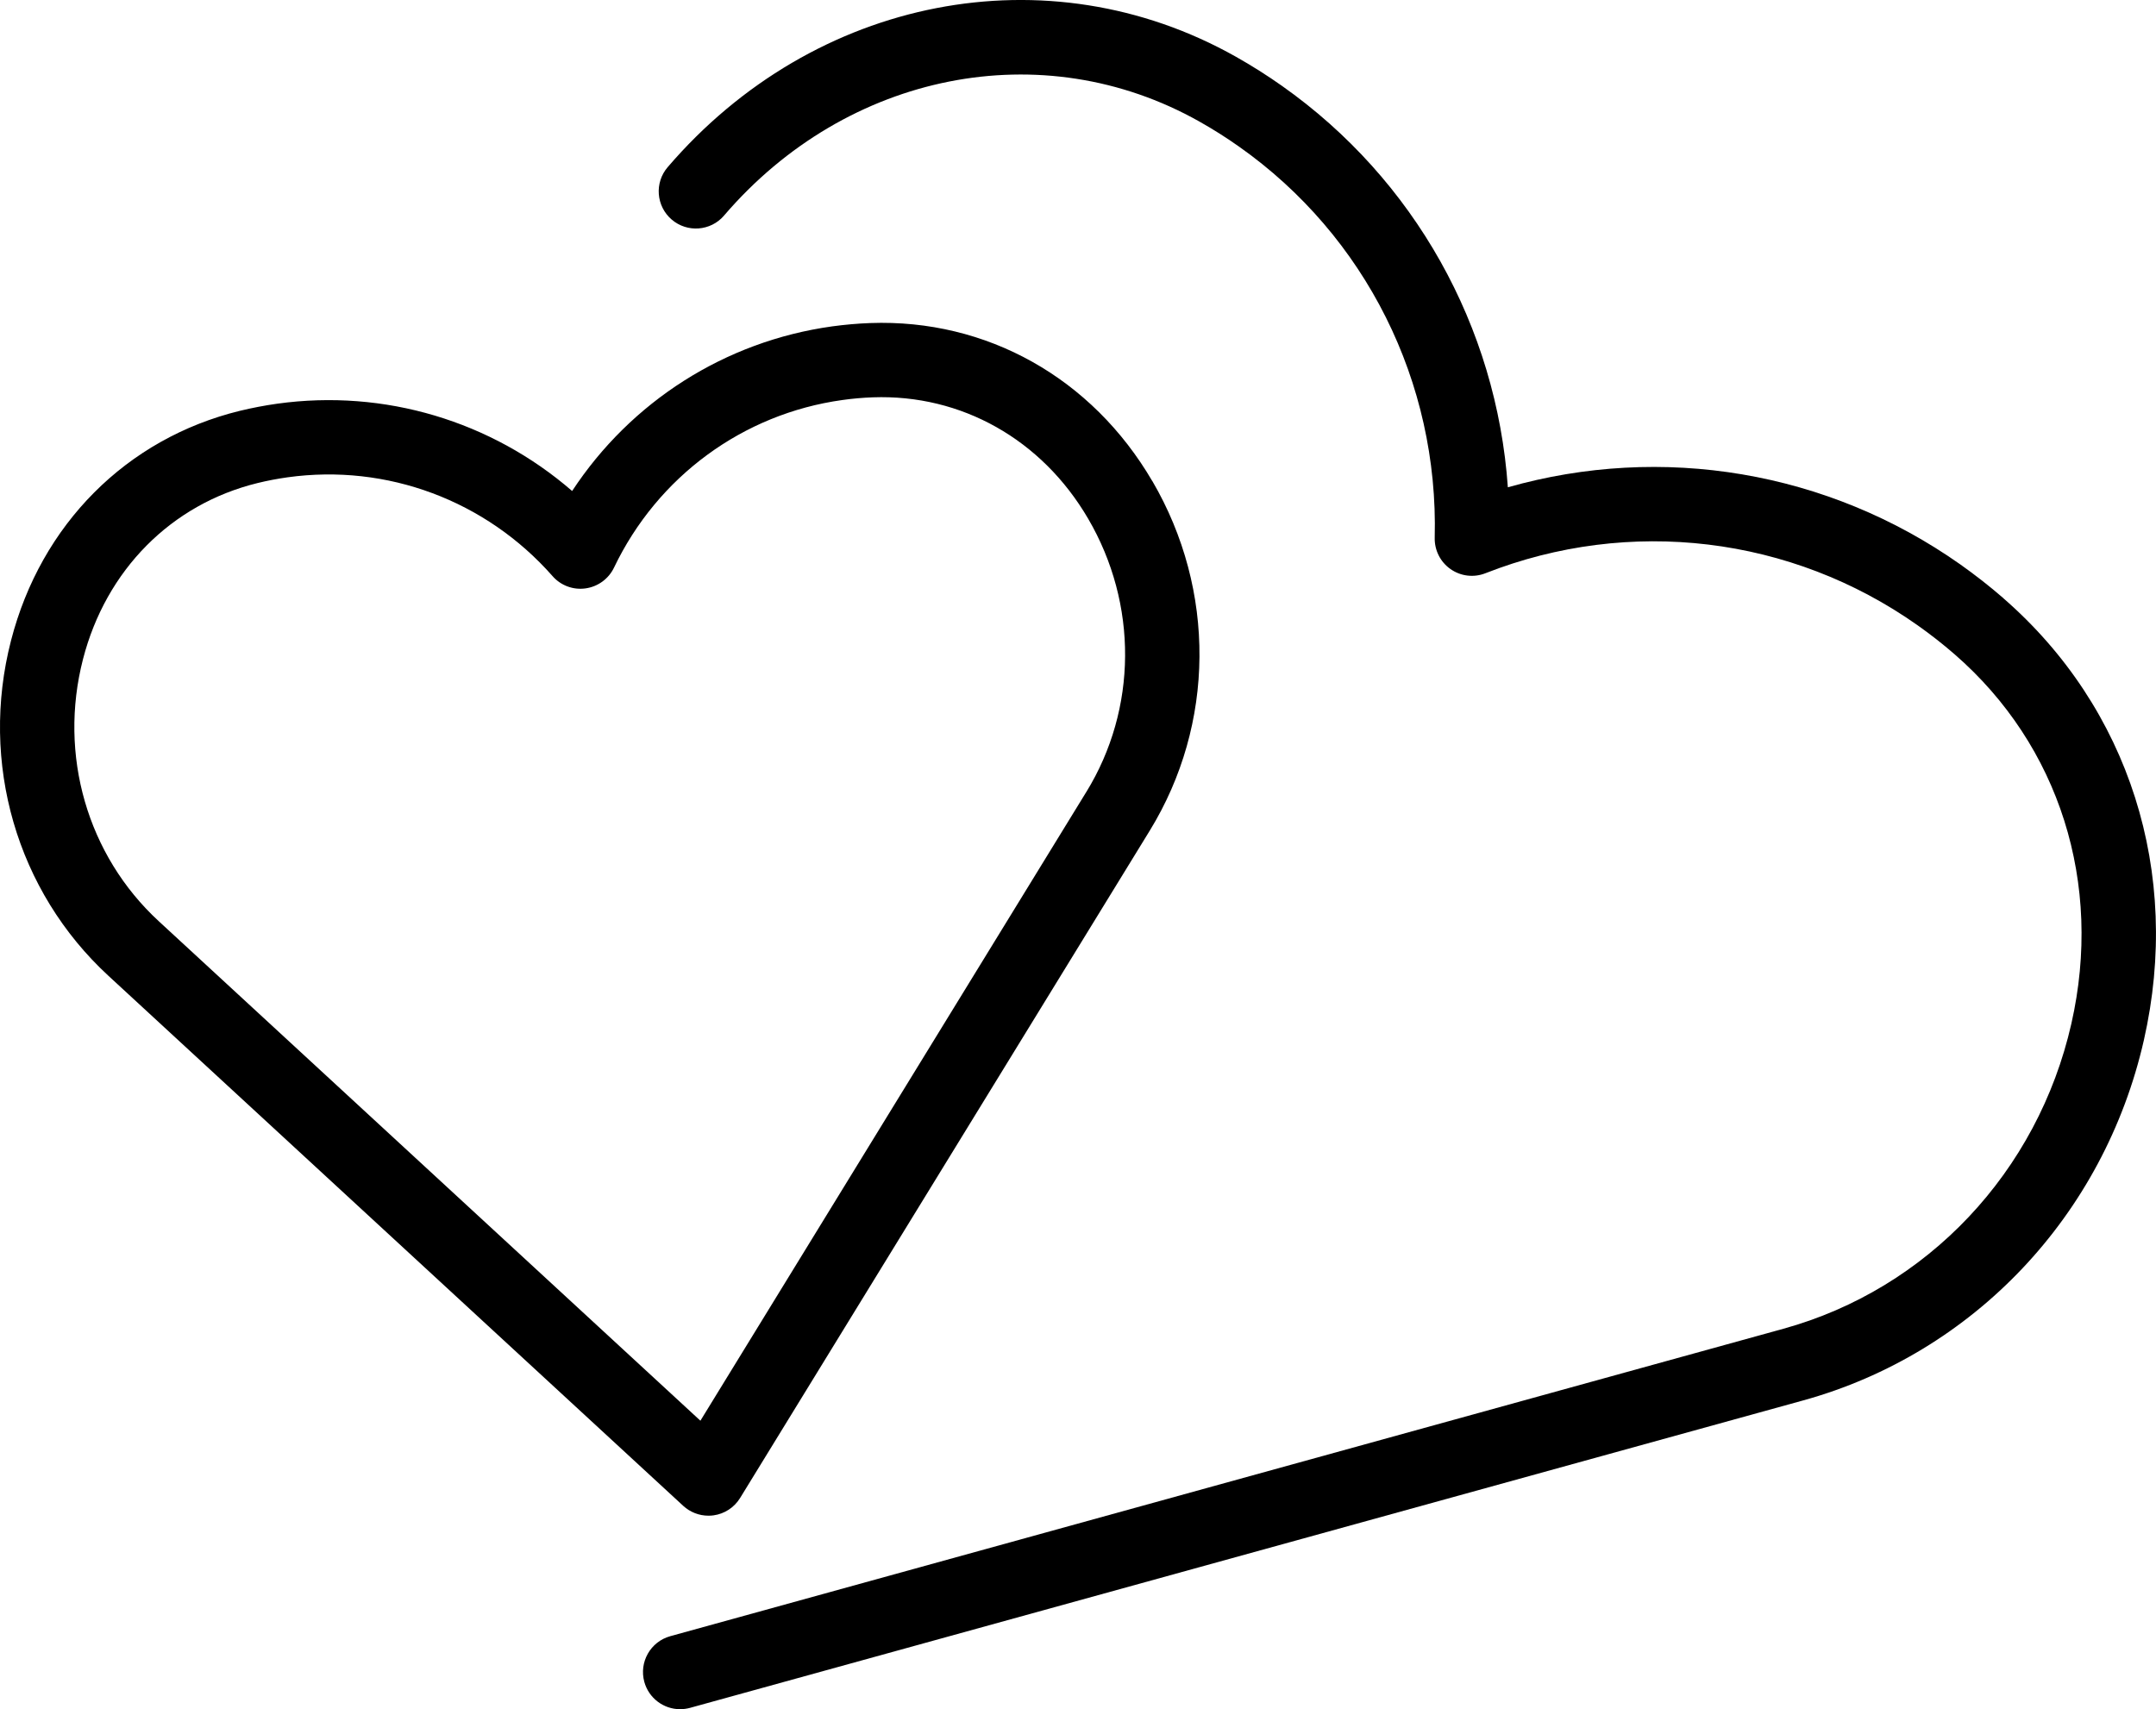
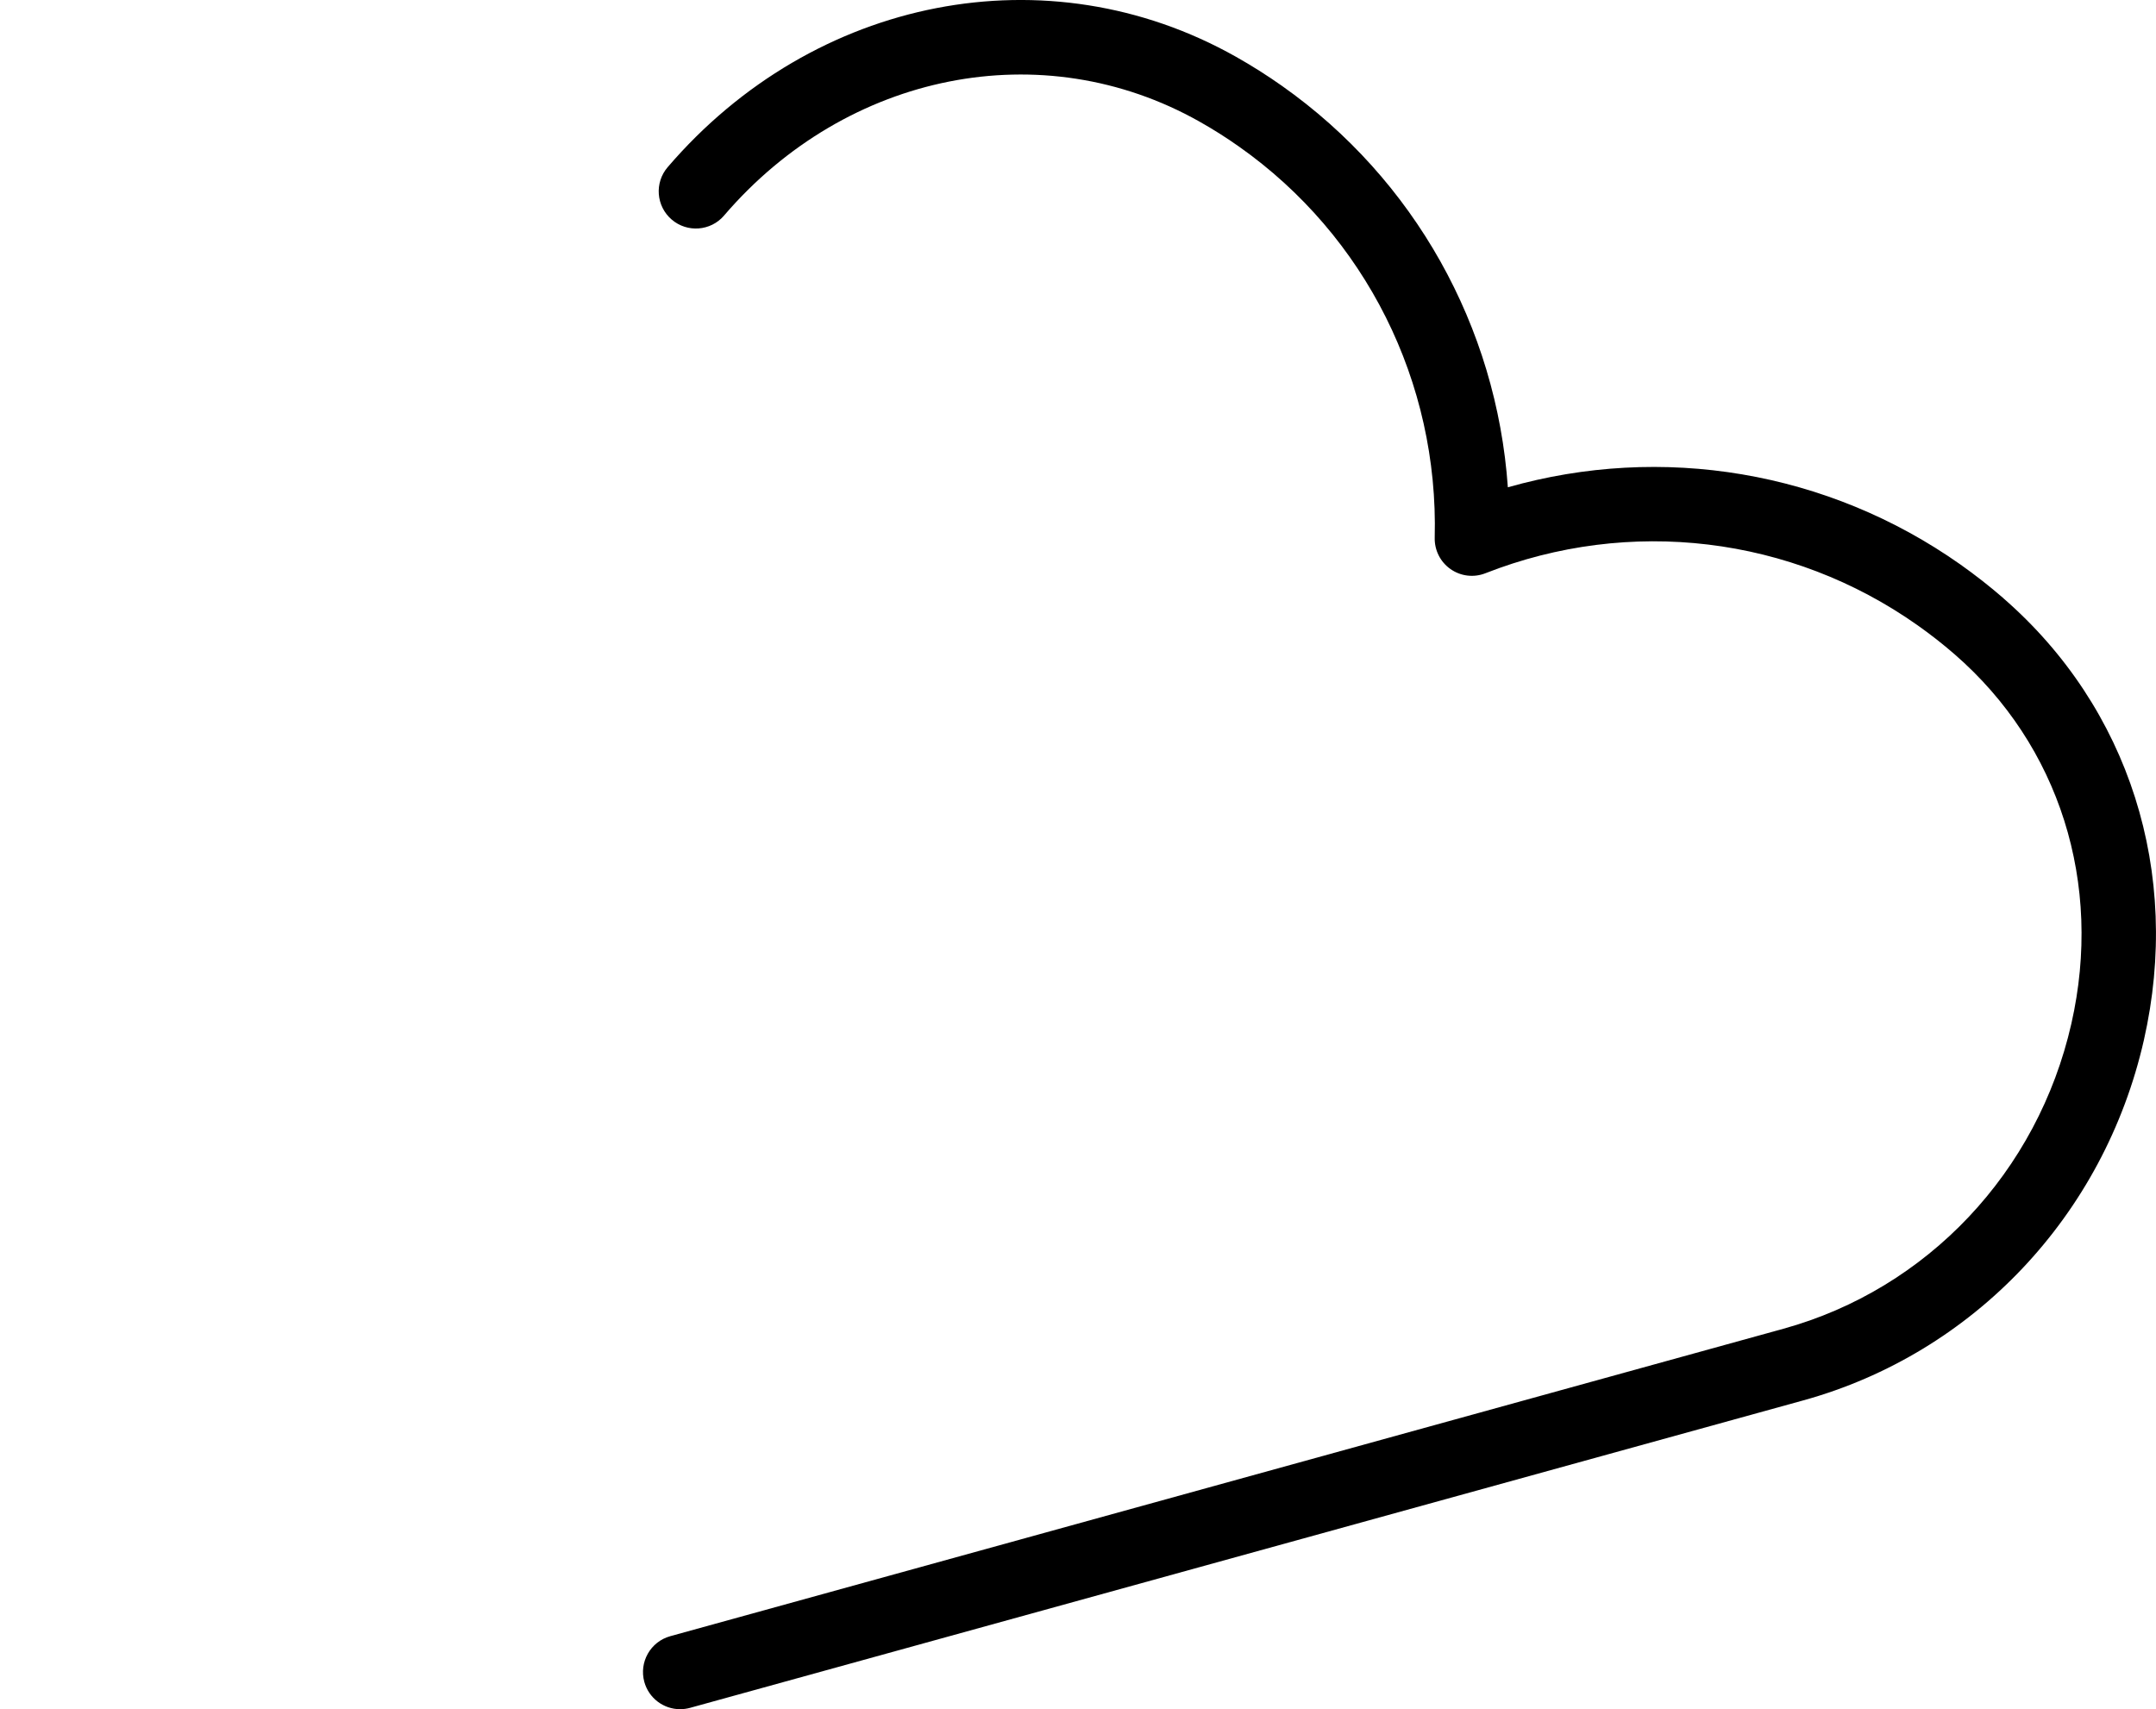
<svg xmlns="http://www.w3.org/2000/svg" id="_Слой_1" data-name="Слой 1" viewBox="0 0 512 405.96">
  <path d="M475.76,142.08c-3.27-2.84-6.69-5.51-10.23-8.02-31.48-22.2-70.84-28.73-107.45-18.32-2.67-38.14-22.16-73.13-53.62-95.33-3.54-2.5-7.21-4.82-10.99-6.95C248.85-11.67,193.36-.89,158.56,39.7c-3.18,3.7-2.75,9.27,.95,12.45,3.69,3.17,9.26,2.75,12.43-.94,0,0,0-.01,.01-.02,29.25-34.11,75.65-43.29,112.86-22.33,3.26,1.83,6.42,3.83,9.47,5.99,30.02,21.18,47.38,55.9,46.43,92.87-.07,2.96,1.34,5.76,3.76,7.45,2.42,1.7,5.54,2.07,8.29,.98,34.23-13.44,72.58-8.83,102.59,12.34,3.06,2.16,6.01,4.47,8.83,6.92,24.91,21.66,35.27,54.45,27.72,87.72-8,35.25-34.2,63.02-68.39,72.47l-264.34,73.02c-4.7,1.3-7.45,6.16-6.16,10.86,1.06,3.83,4.54,6.48,8.51,6.48,.78,0,1.57-.11,2.35-.32l264.34-73.02c40.46-11.18,71.46-43.97,80.91-85.58,9.01-39.71-3.47-78.94-33.37-104.95h0Z" />
-   <path d="M273.65,114.28c-14.33-24.53-39.37-38.56-67-37.55-2.98,.11-6.02,.38-9.04,.79-25.45,3.54-47.79,17.87-61.74,39.1-19.17-16.61-44.56-24.27-70.01-20.74-3,.42-5.97,.99-8.91,1.7-26.91,6.59-47.22,26.98-54.33,54.55-7.5,29.05,1.36,59.56,23.11,79.62l136.52,125.91c1.63,1.5,3.77,2.34,5.99,2.34,.4,0,.81-.02,1.21-.08,2.62-.36,4.93-1.88,6.31-4.13l97.28-158.5c15.52-25.29,15.76-57.11,.61-83.04h0Zm-15.67,73.81l-91.65,149.35L37.7,218.8c-16.97-15.65-23.85-39.5-17.99-62.24,5.46-21.17,20.95-36.8,41.42-41.82,2.36-.58,4.74-1.03,7.15-1.37,23.6-3.29,47.11,5.49,62.94,23.47,1.95,2.23,4.9,3.33,7.84,2.91,2.93-.41,5.47-2.26,6.75-4.93,10.36-21.65,30.63-36.53,54.22-39.81,2.4-.34,4.82-.55,7.25-.64,21.02-.76,40.13,10,51.12,28.81,11.86,20.3,11.7,45.17-.41,64.9Z" />
</svg>